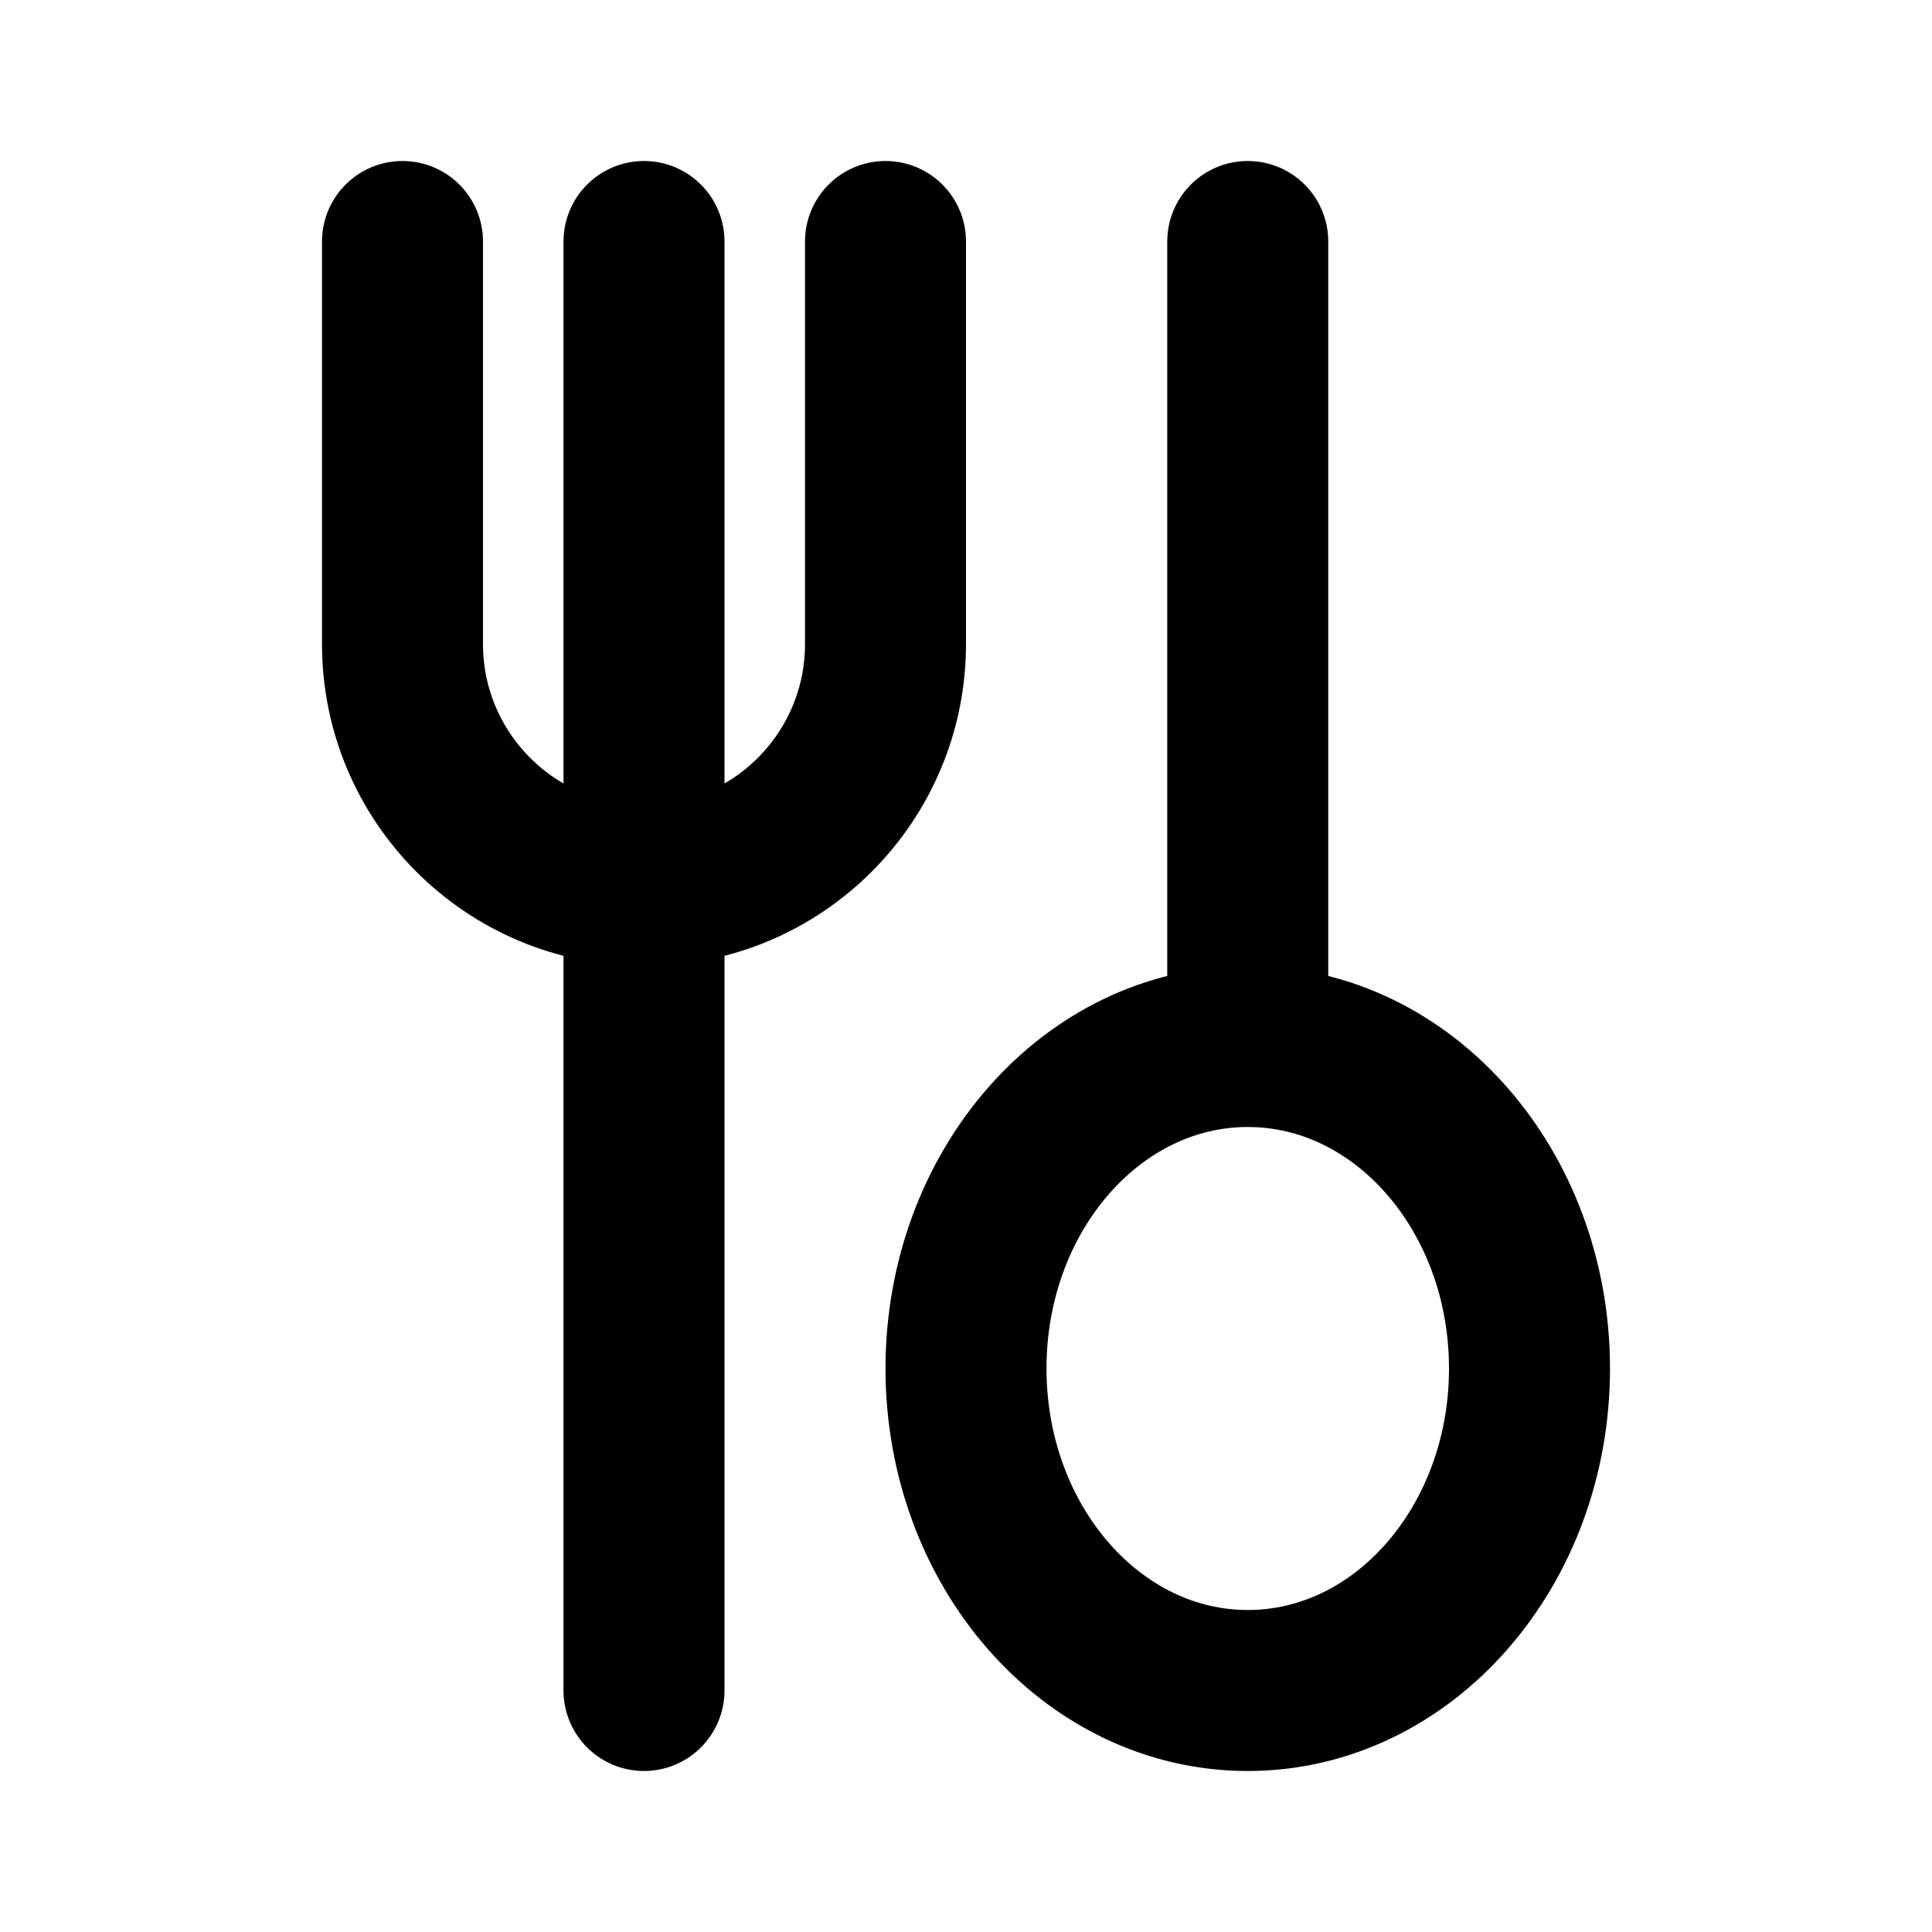
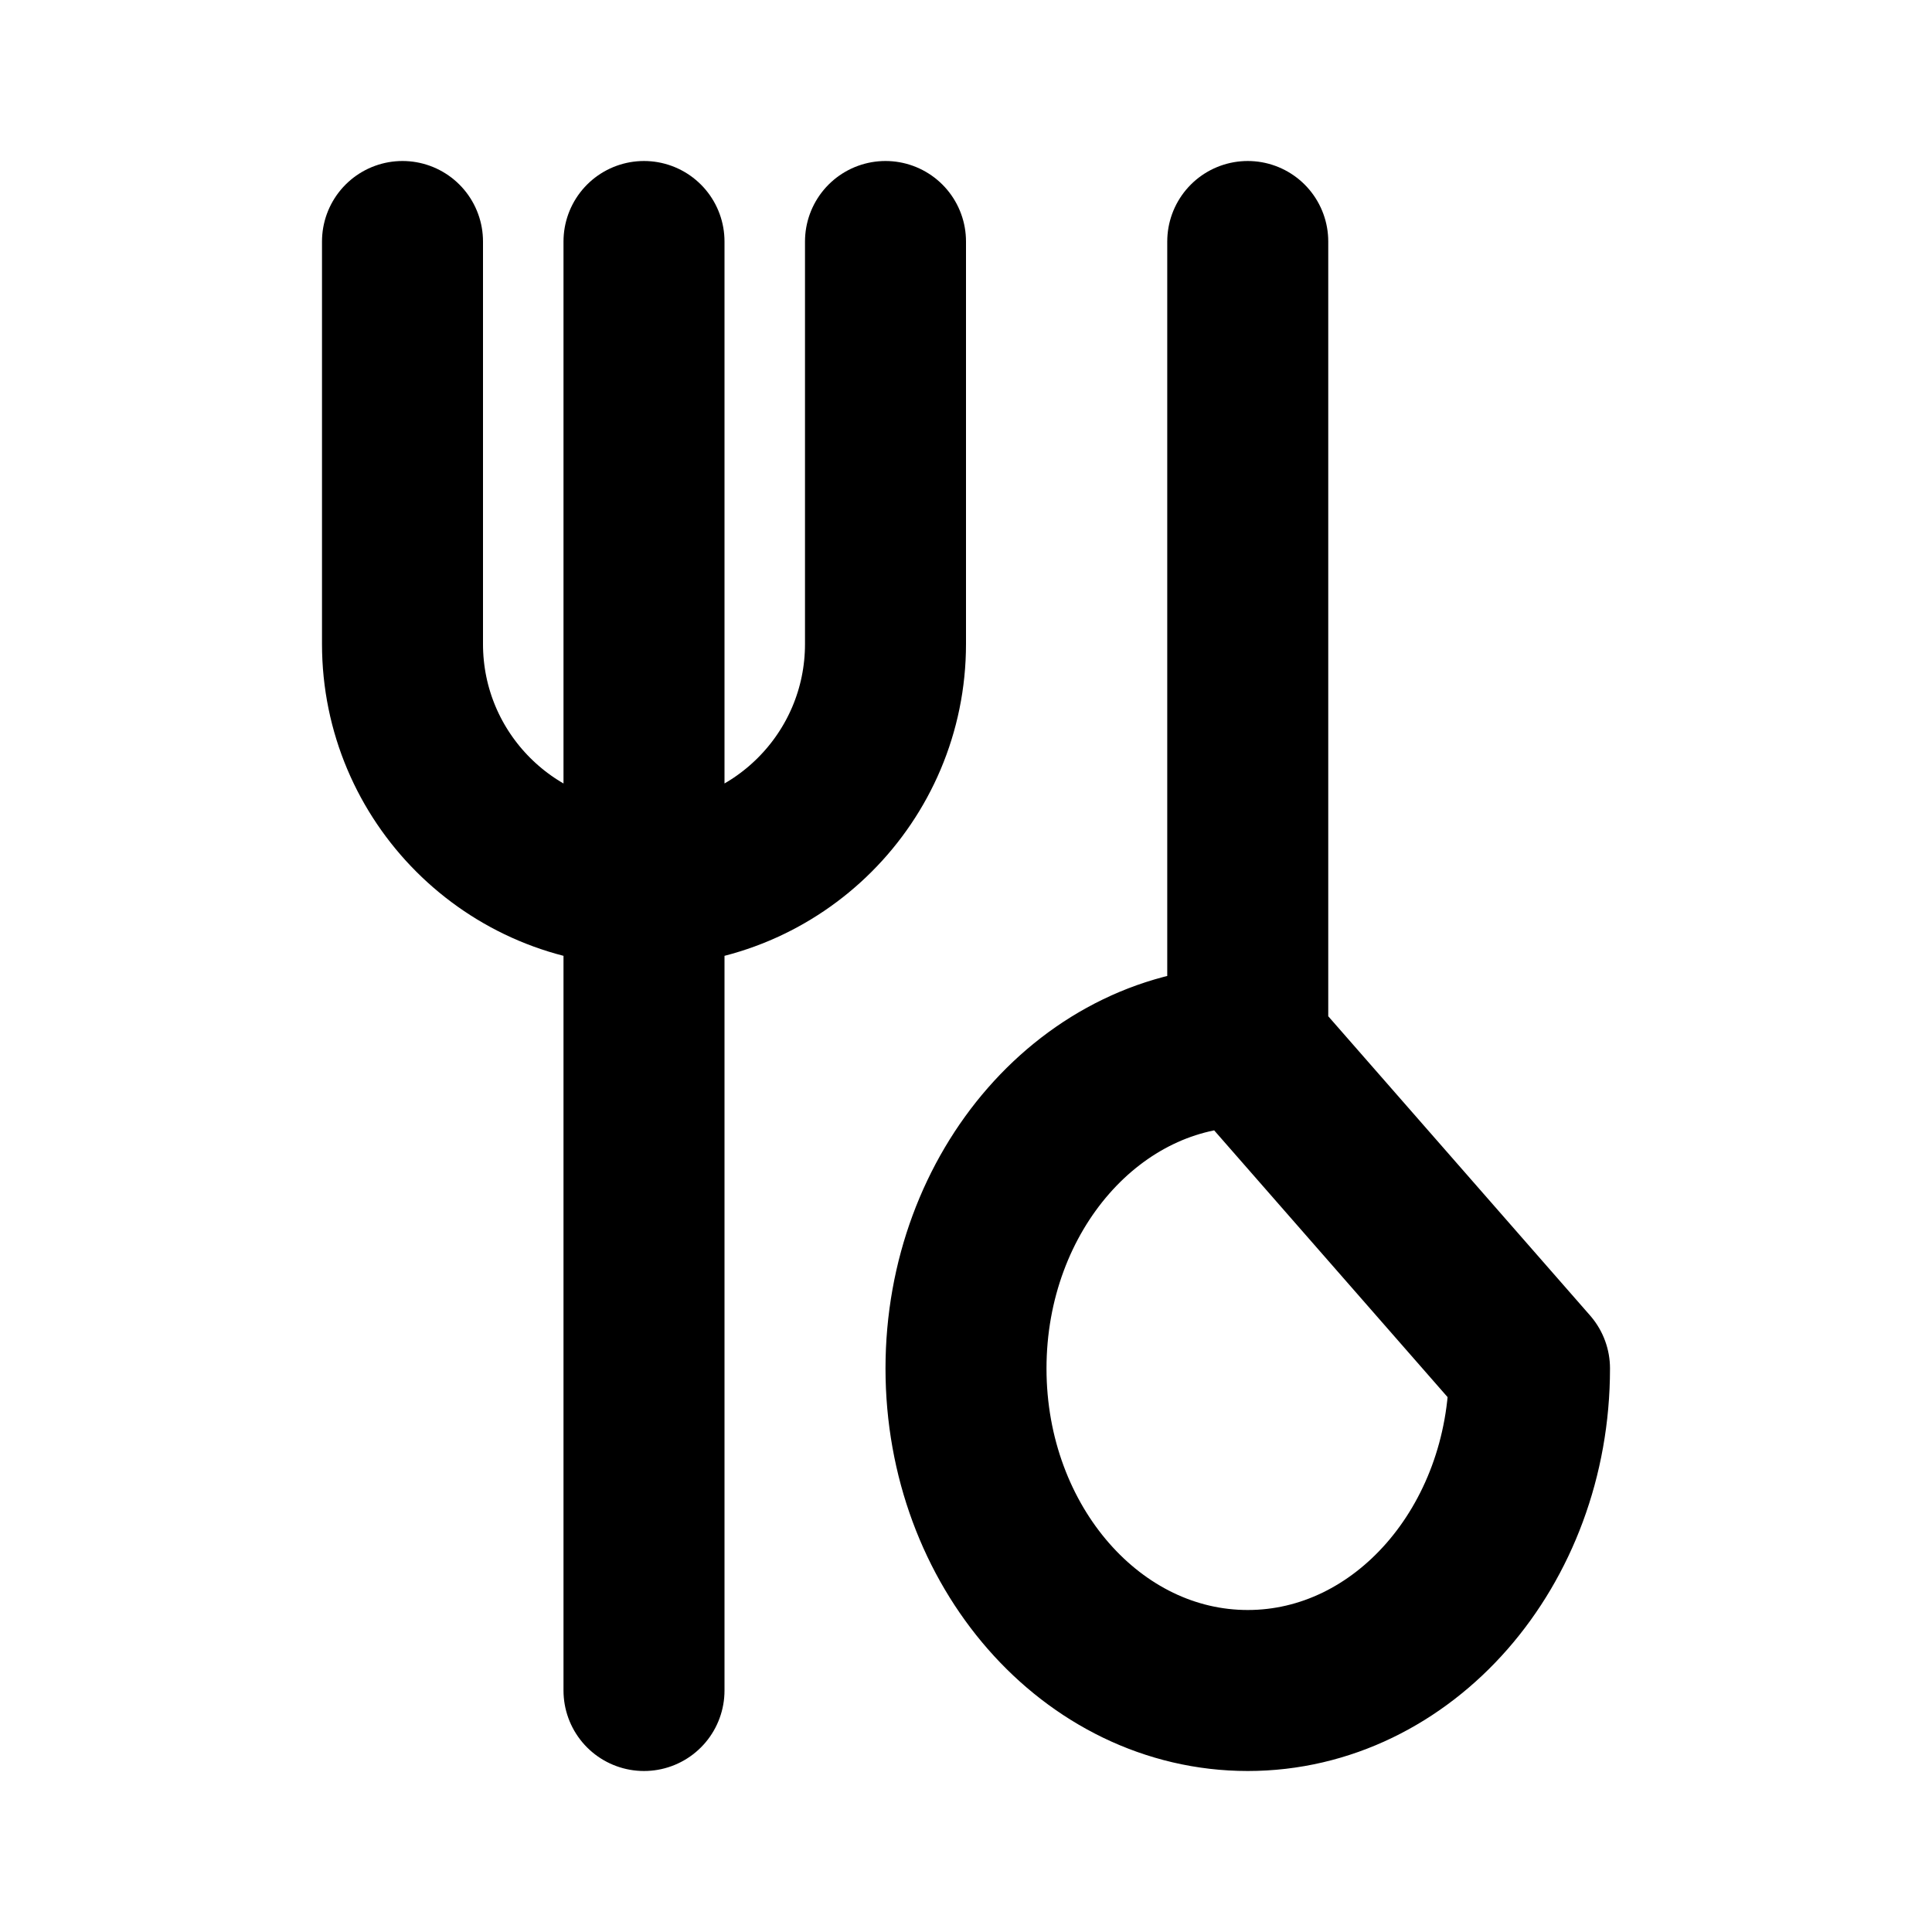
<svg xmlns="http://www.w3.org/2000/svg" width="800px" height="800px" viewBox="0 0 24 24" fill="none">
-   <path d="M8 21V3M11 3V8C11 9.657 9.657 11 8 11C6.343 11 5 9.657 5 8V3M15.5 13V3M15.5 13C13.567 13 12 14.791 12 17C12 19.209 13.567 21 15.5 21C17.433 21 19 19.209 19 17C19 14.791 17.433 13 15.5 13Z" stroke="#000000" stroke-width="2" stroke-linecap="round" stroke-linejoin="round" />
+   <path d="M8 21V3M11 3V8C11 9.657 9.657 11 8 11C6.343 11 5 9.657 5 8V3M15.5 13V3M15.5 13C13.567 13 12 14.791 12 17C12 19.209 13.567 21 15.5 21C17.433 21 19 19.209 19 17Z" stroke="#000000" stroke-width="2" stroke-linecap="round" stroke-linejoin="round" />
</svg>